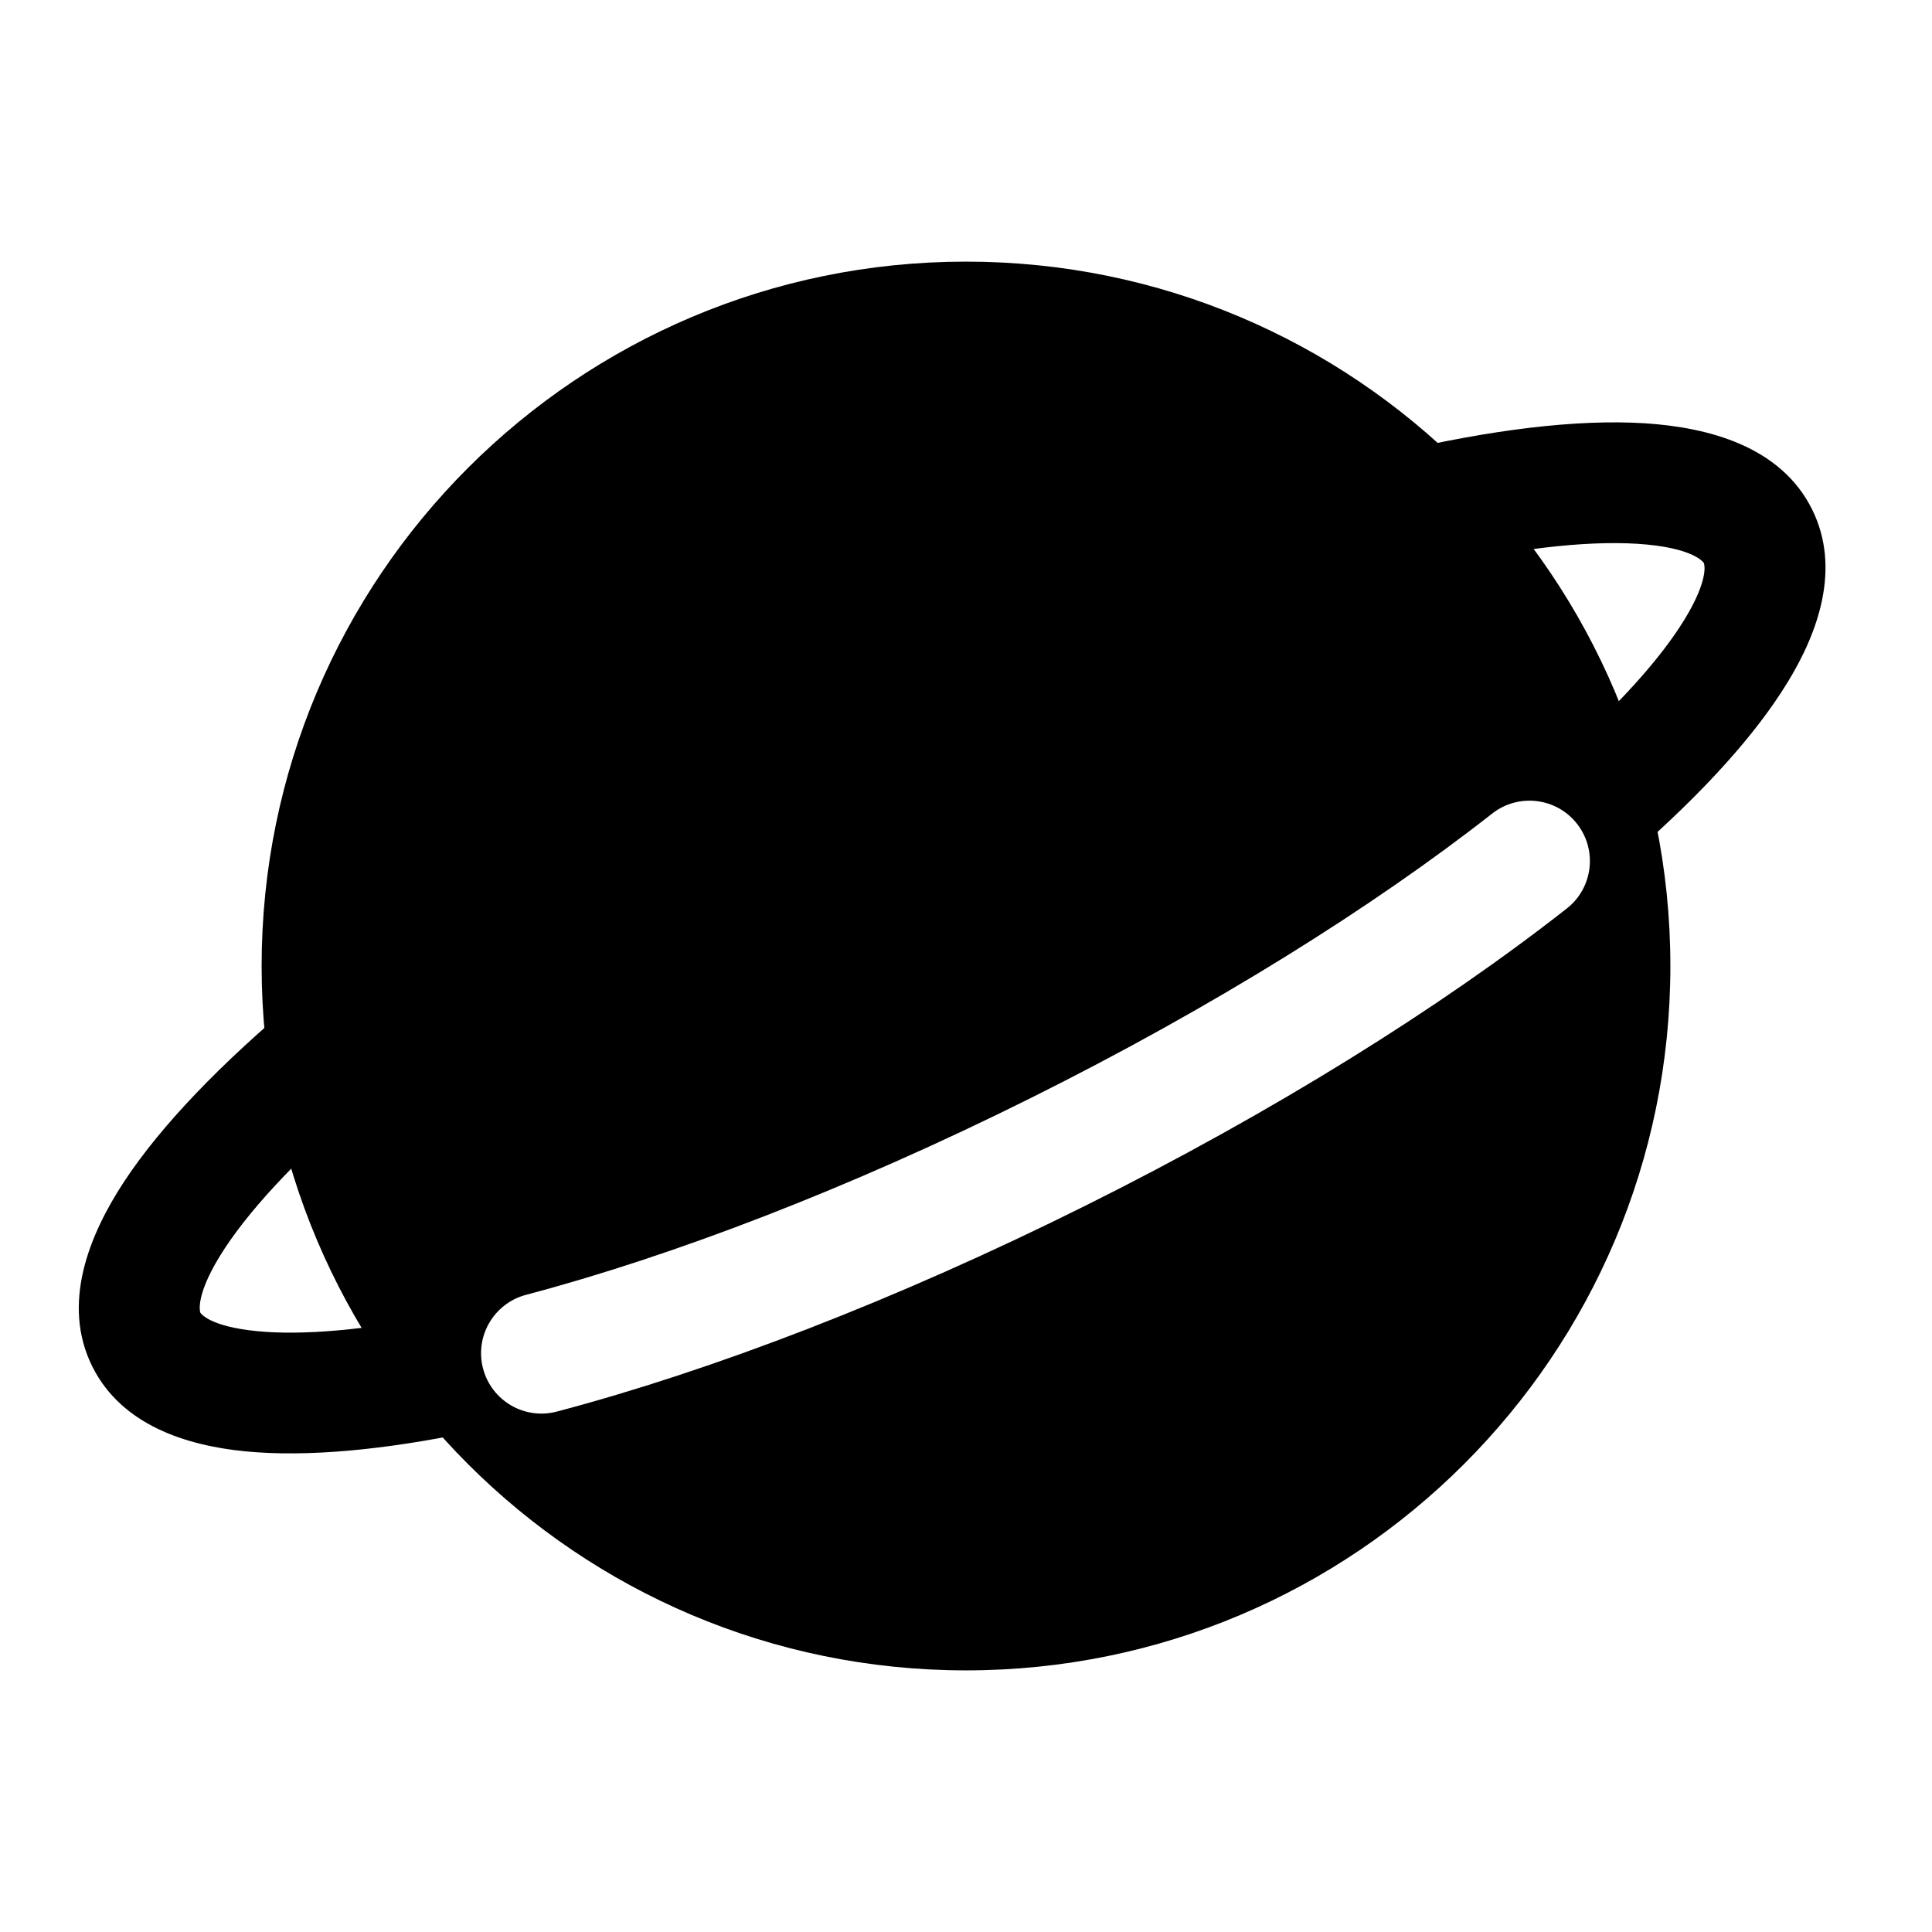
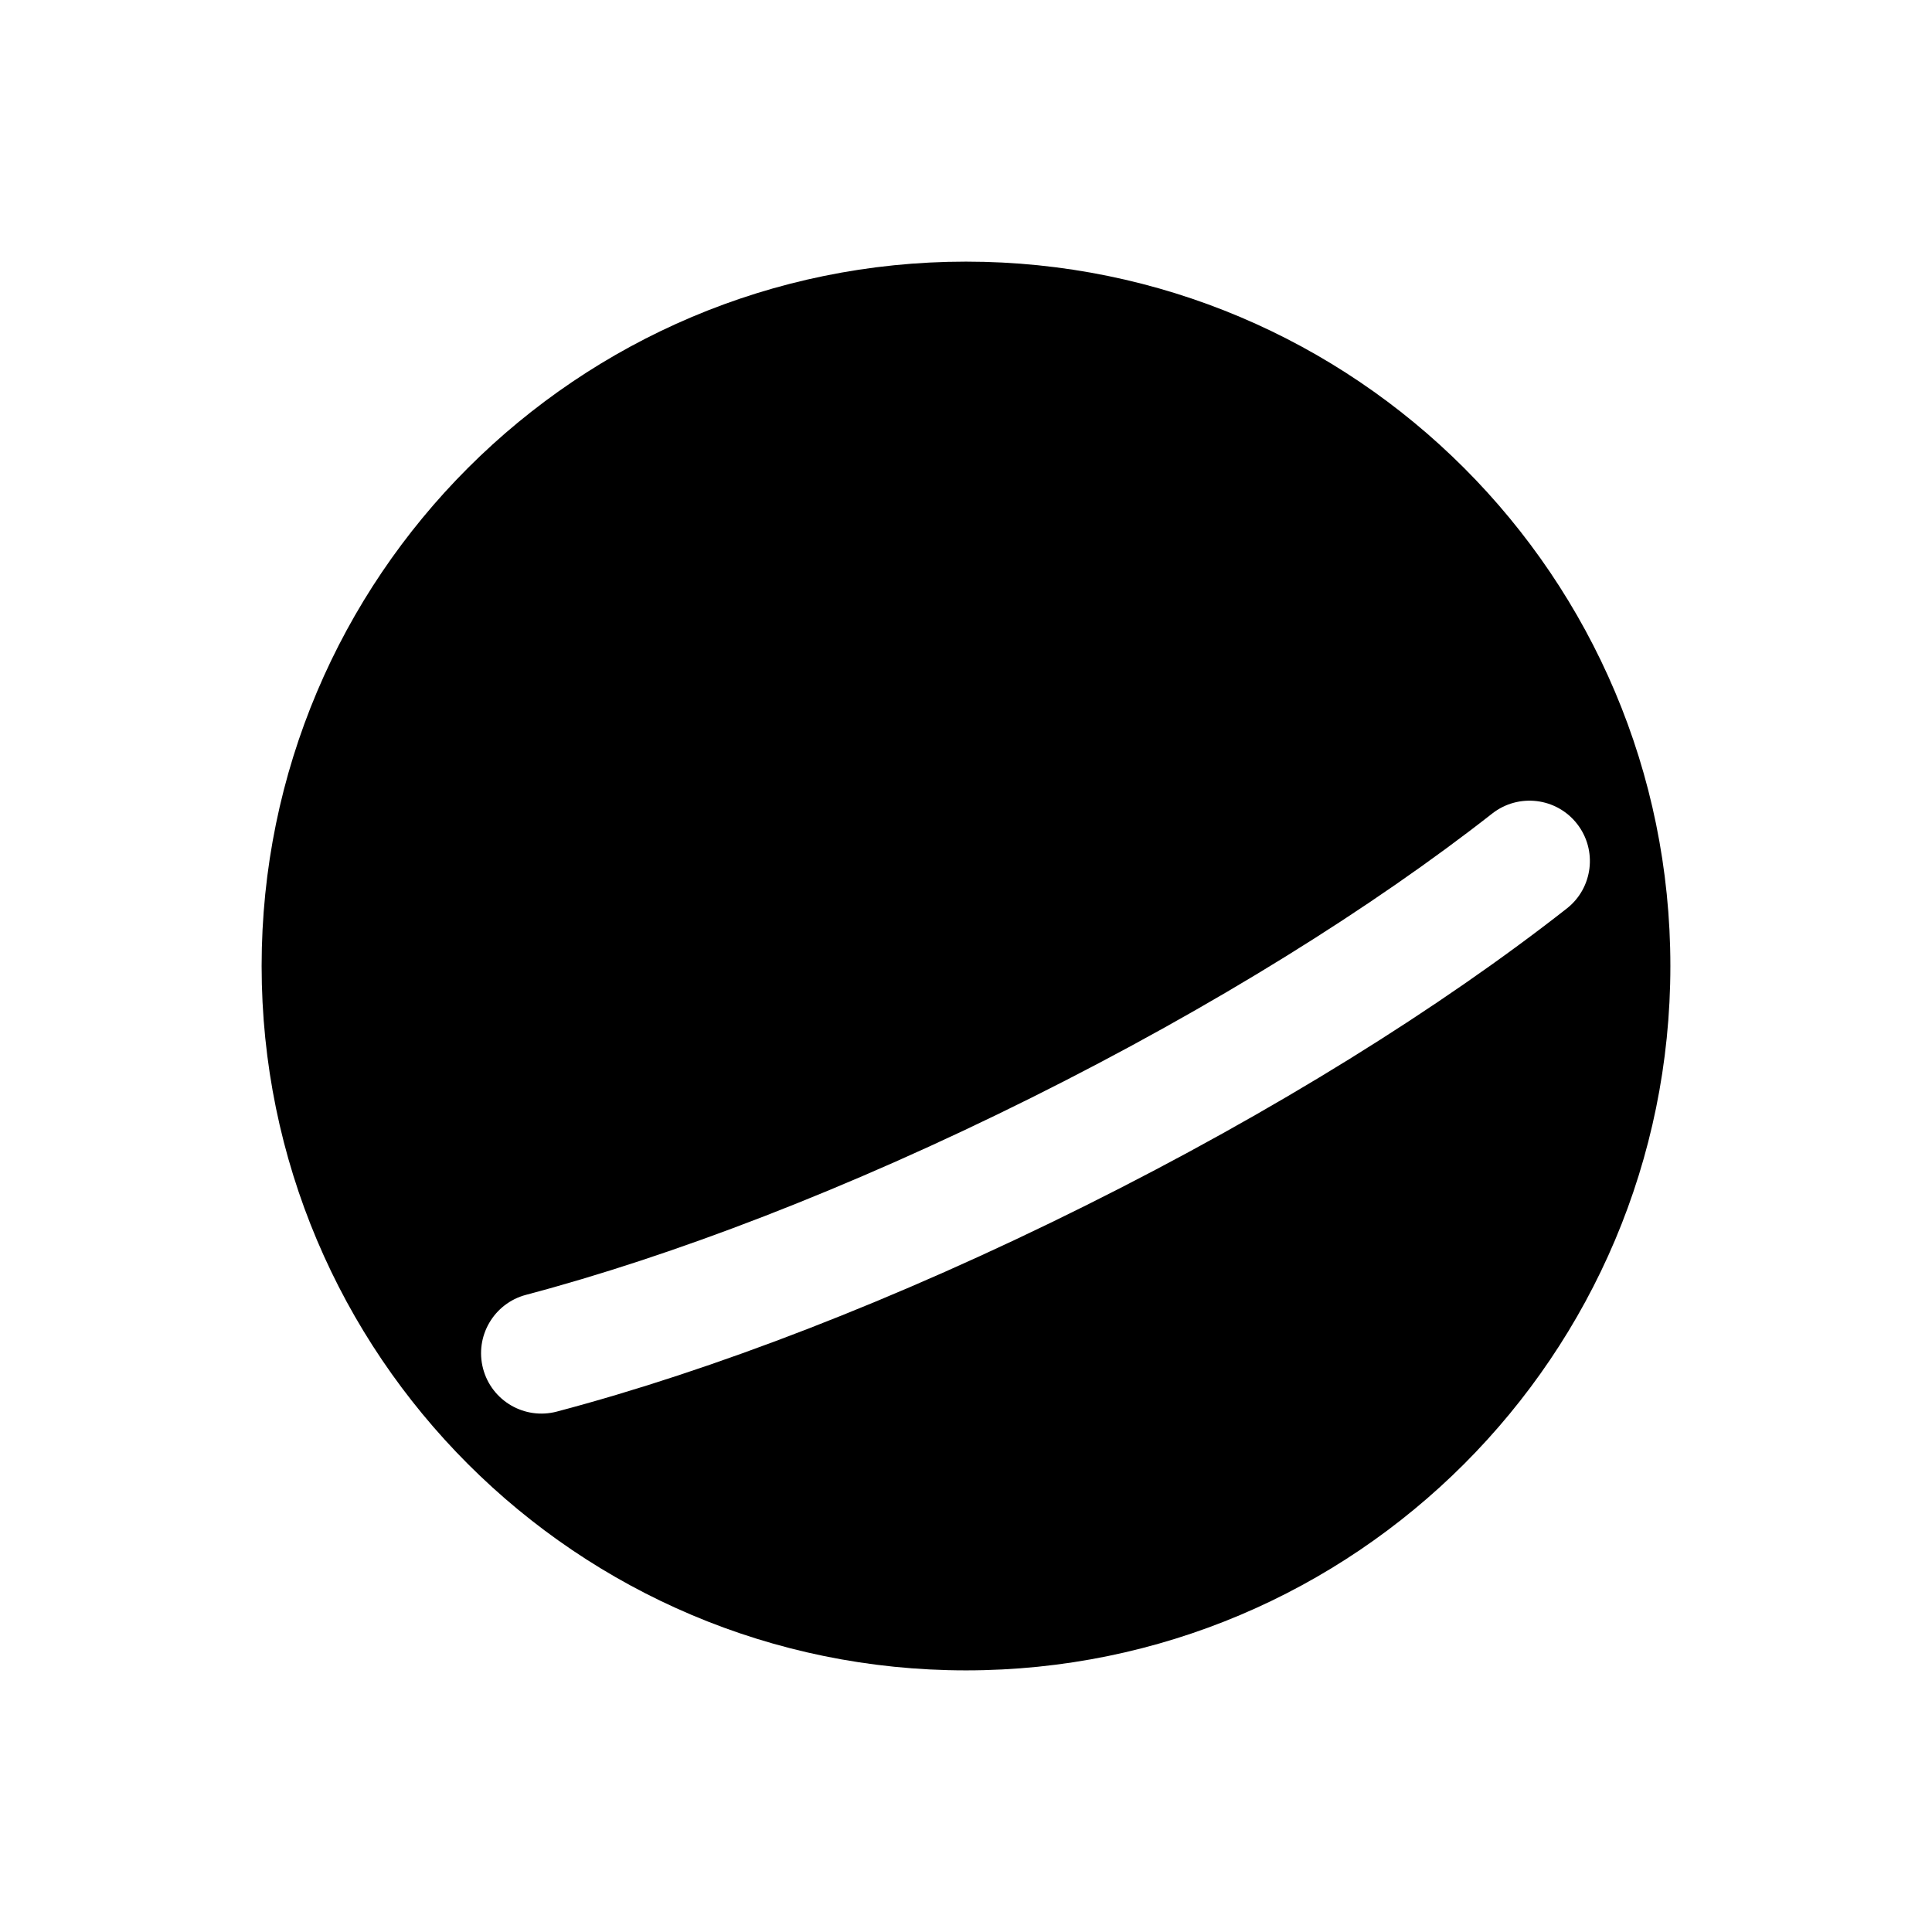
<svg xmlns="http://www.w3.org/2000/svg" width="24" height="24" viewBox="0 0 24 24" stroke-width="1.5" fill="none">
  <g clip-path="url(#clip0_4161_11243)">
    <path fill-rule="evenodd" clip-rule="evenodd" d="M12 3.25C7.168 3.25 3.25 7.168 3.25 12C3.25 16.832 7.168 20.75 12 20.75C16.832 20.75 20.75 16.832 20.75 12C20.75 7.168 16.832 3.25 12 3.25ZM6.534 16.085C6.134 16.191 5.895 16.602 6.001 17.002C6.107 17.403 6.518 17.641 6.918 17.535C8.847 17.025 11.132 16.15 13.486 14.976C15.83 13.808 17.896 12.515 19.463 11.286C19.789 11.031 19.846 10.559 19.59 10.233C19.334 9.907 18.863 9.851 18.537 10.106C17.064 11.261 15.087 12.502 12.817 13.634C10.537 14.771 8.348 15.605 6.534 16.085Z" fill="currentColor" />
-     <path d="M20.336 6.755C19.692 6.715 18.786 6.817 17.671 7.078L17.328 5.618C18.511 5.341 19.578 5.205 20.43 5.258C21.221 5.308 22.119 5.543 22.509 6.325C22.873 7.056 22.587 7.854 22.206 8.476C21.802 9.138 21.15 9.847 20.337 10.562L19.346 9.436C20.106 8.767 20.634 8.173 20.926 7.695C21.242 7.177 21.167 6.997 21.166 6.995C21.164 6.989 21.041 6.799 20.336 6.755Z" fill="currentColor" />
-     <path d="M5.837 17.791C4.777 18.01 3.818 18.104 3.047 18.029C2.321 17.958 1.512 17.707 1.147 16.976C0.758 16.195 1.108 15.339 1.542 14.678C2.01 13.968 2.758 13.2 3.686 12.424L4.648 13.576C3.772 14.307 3.149 14.967 2.795 15.503C2.409 16.09 2.487 16.301 2.489 16.307C2.49 16.309 2.59 16.477 3.193 16.536C3.751 16.591 4.543 16.526 5.535 16.322L5.837 17.791Z" fill="currentColor" />
  </g>
  <defs>
    <clipPath id="clip0_4161_11243">
      <rect width="24" height="24" fill="white" />
    </clipPath>
  </defs>
</svg>